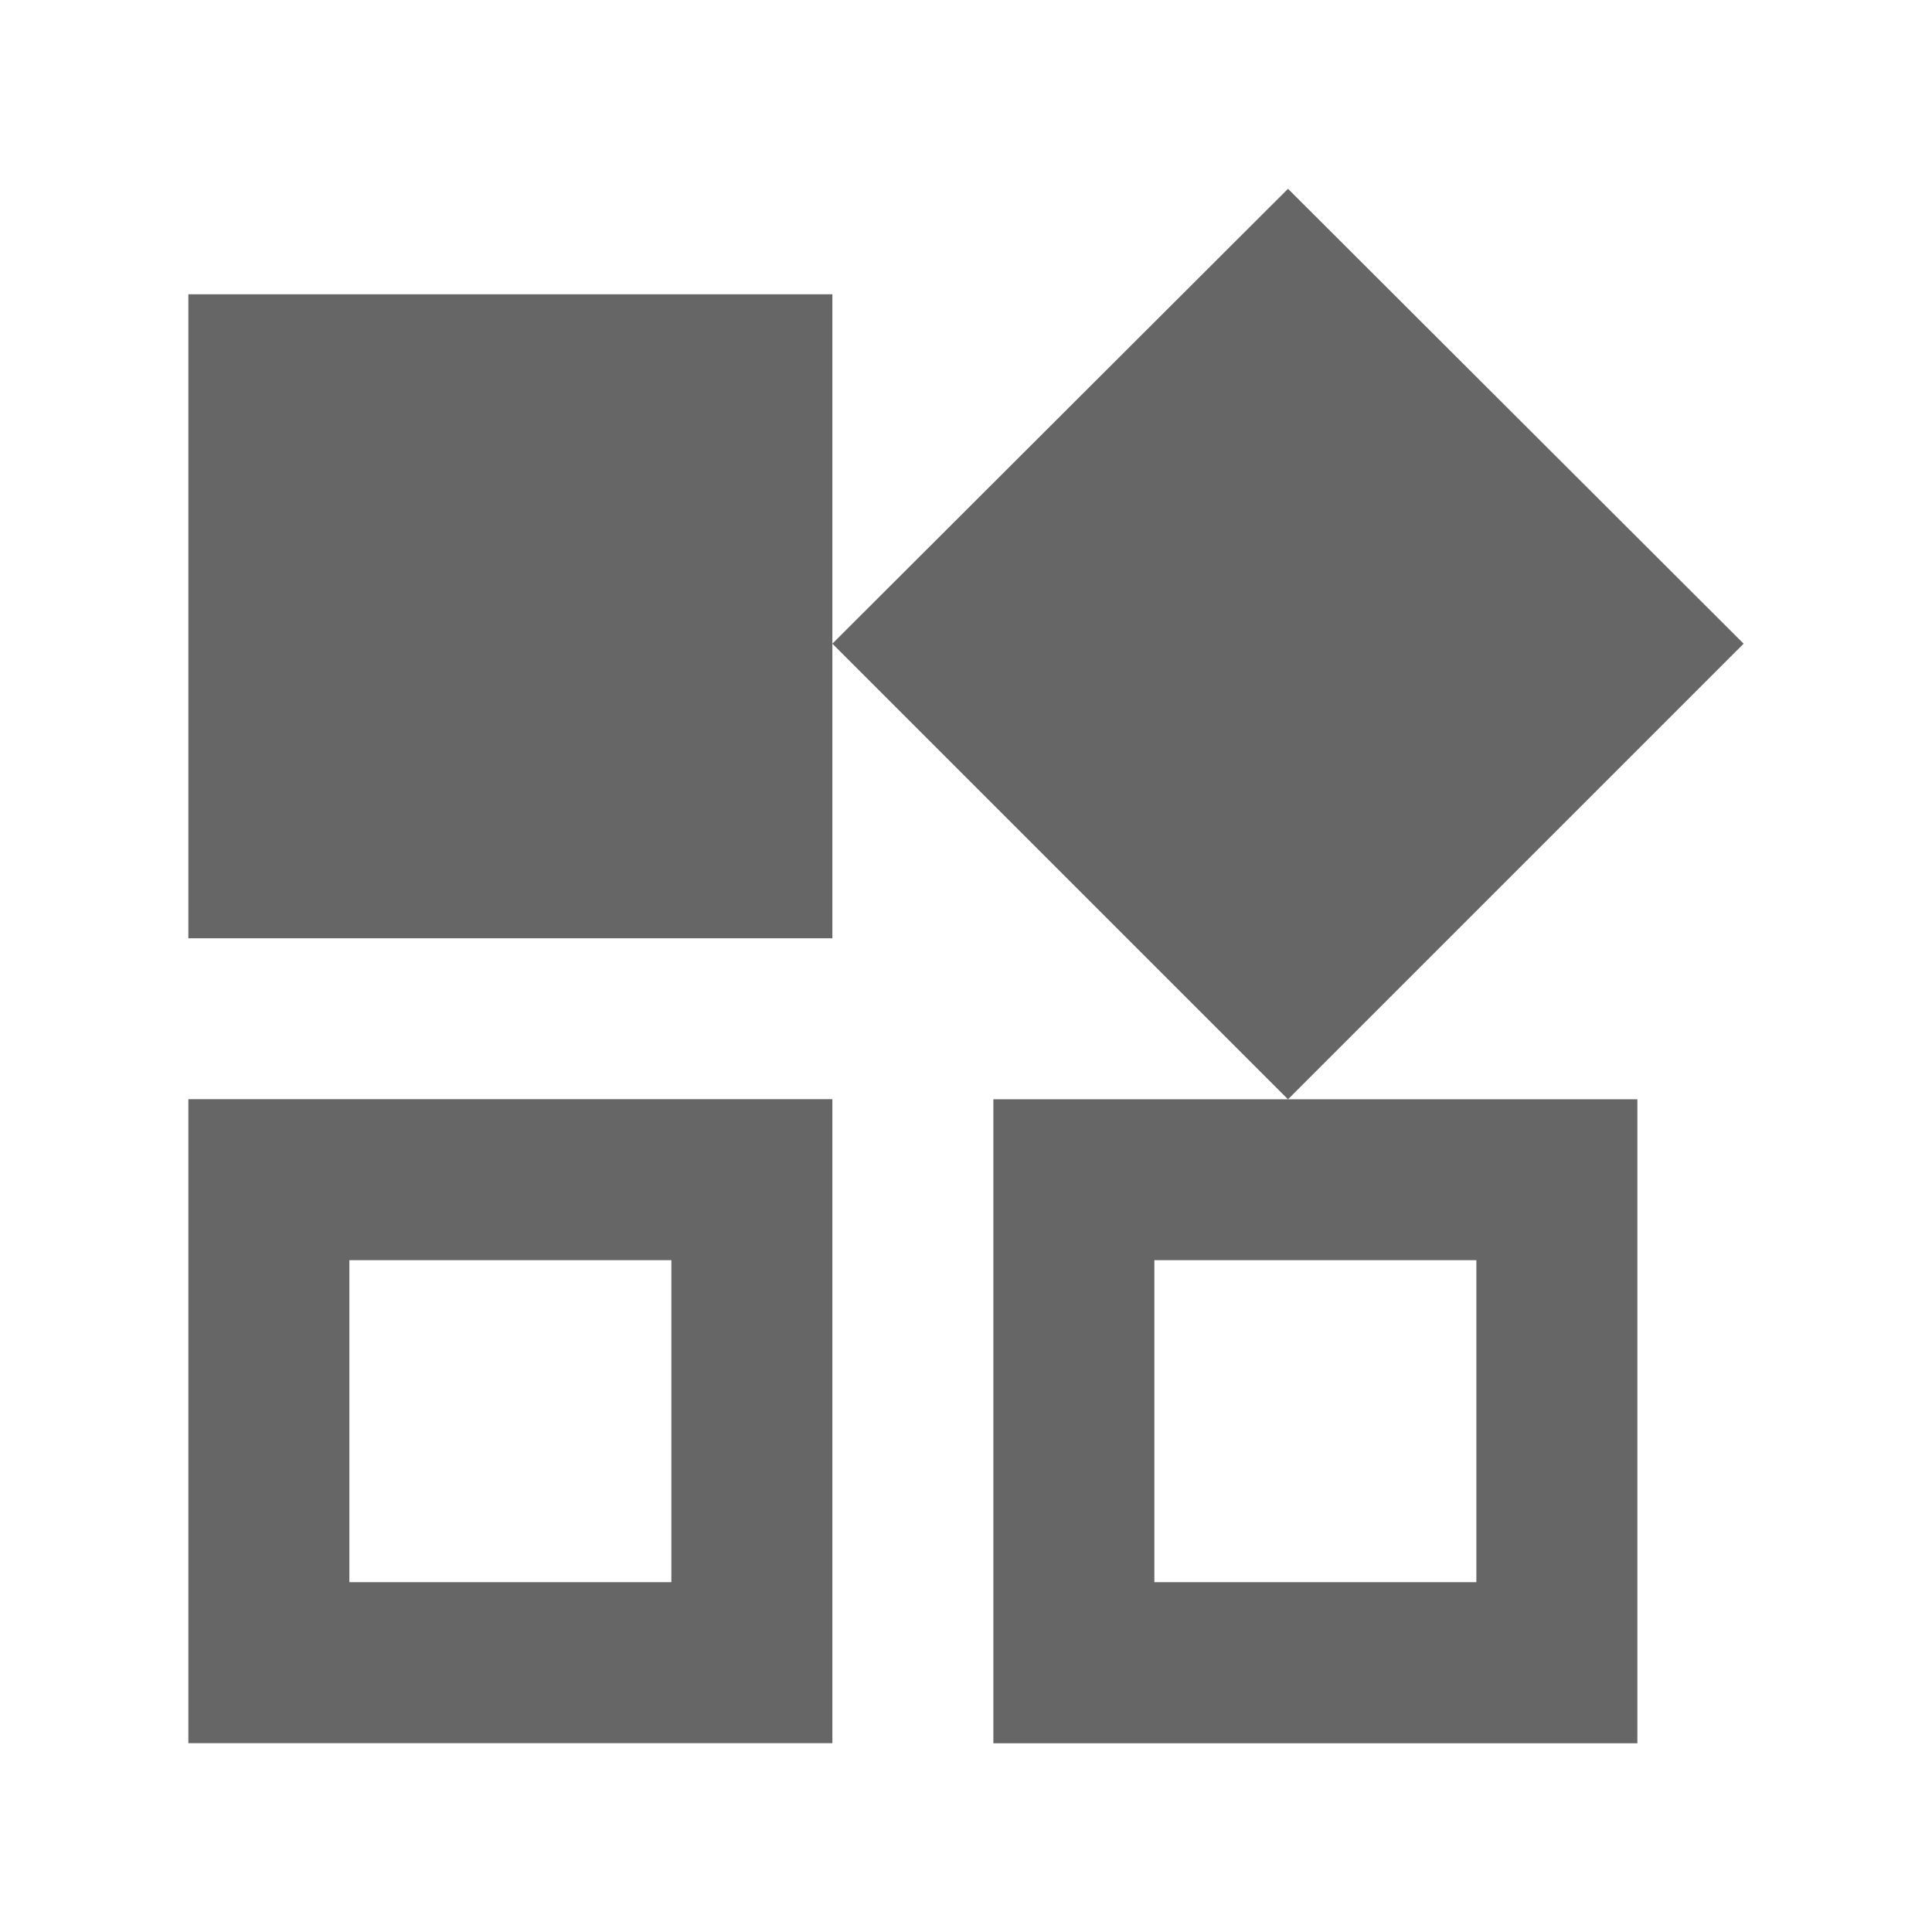
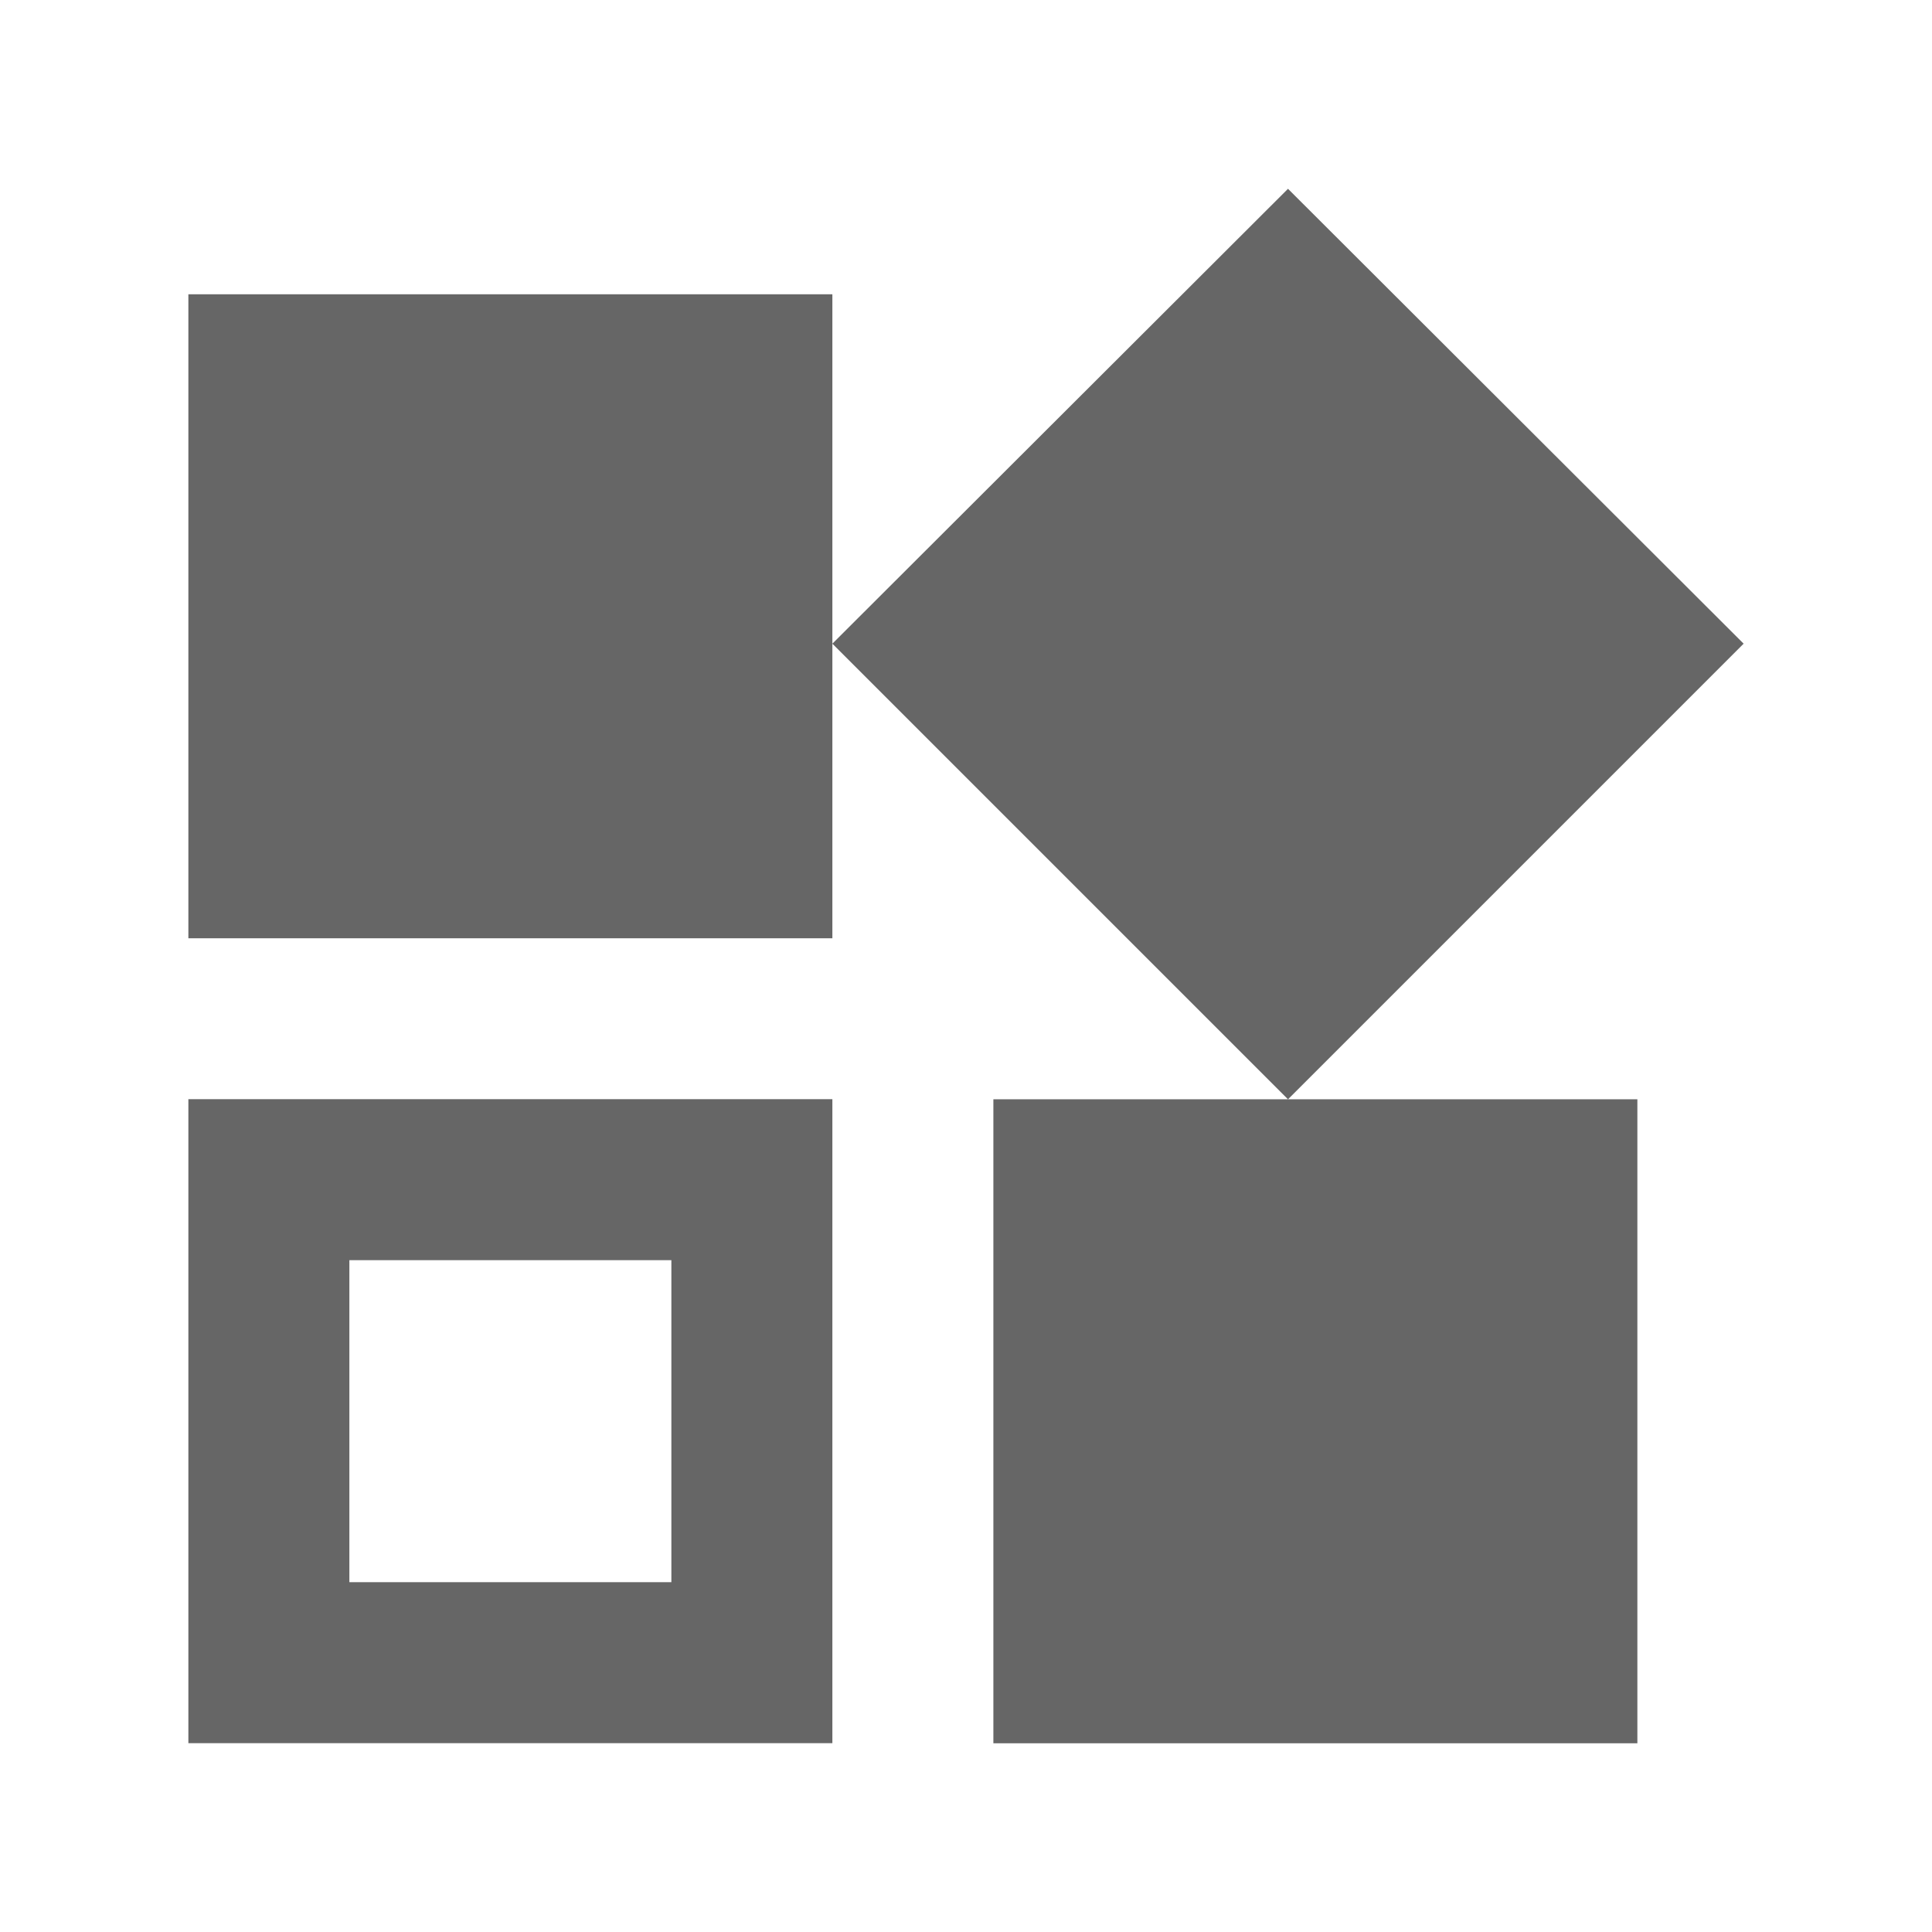
<svg xmlns="http://www.w3.org/2000/svg" version="1.1" width="18" height="18" viewBox="0 0 18 18">
  <title>widgets-outlined</title>
-   <path opacity="0.6" fill="#000" d="M12 1.759l-4.245 4.238v-3.255h-6v6h6v-2.745l4.245 4.245h-2.745v6h6v-6h-3.255l4.245-4.245-4.245-4.238zM14.122 6.004l-2.123-2.123-2.123 2.123 2.123 2.123 2.123-2.123zM6.255 7.241v-3h-3v3h3zM13.755 11.741v3h-3v-3h3zM6.255 14.741v-3h-3v3h3zM1.755 10.241h6v6h-6v-6z" />
+   <path opacity="0.6" fill="#000" d="M12 1.759l-4.245 4.238v-3.255h-6v6h6v-2.745l4.245 4.245h-2.745v6h6v-6h-3.255l4.245-4.245-4.245-4.238zM14.122 6.004l-2.123-2.123-2.123 2.123 2.123 2.123 2.123-2.123zM6.255 7.241v-3h-3v3h3zM13.755 11.741v3v-3h3zM6.255 14.741v-3h-3v3h3zM1.755 10.241h6v6h-6v-6z" />
</svg>